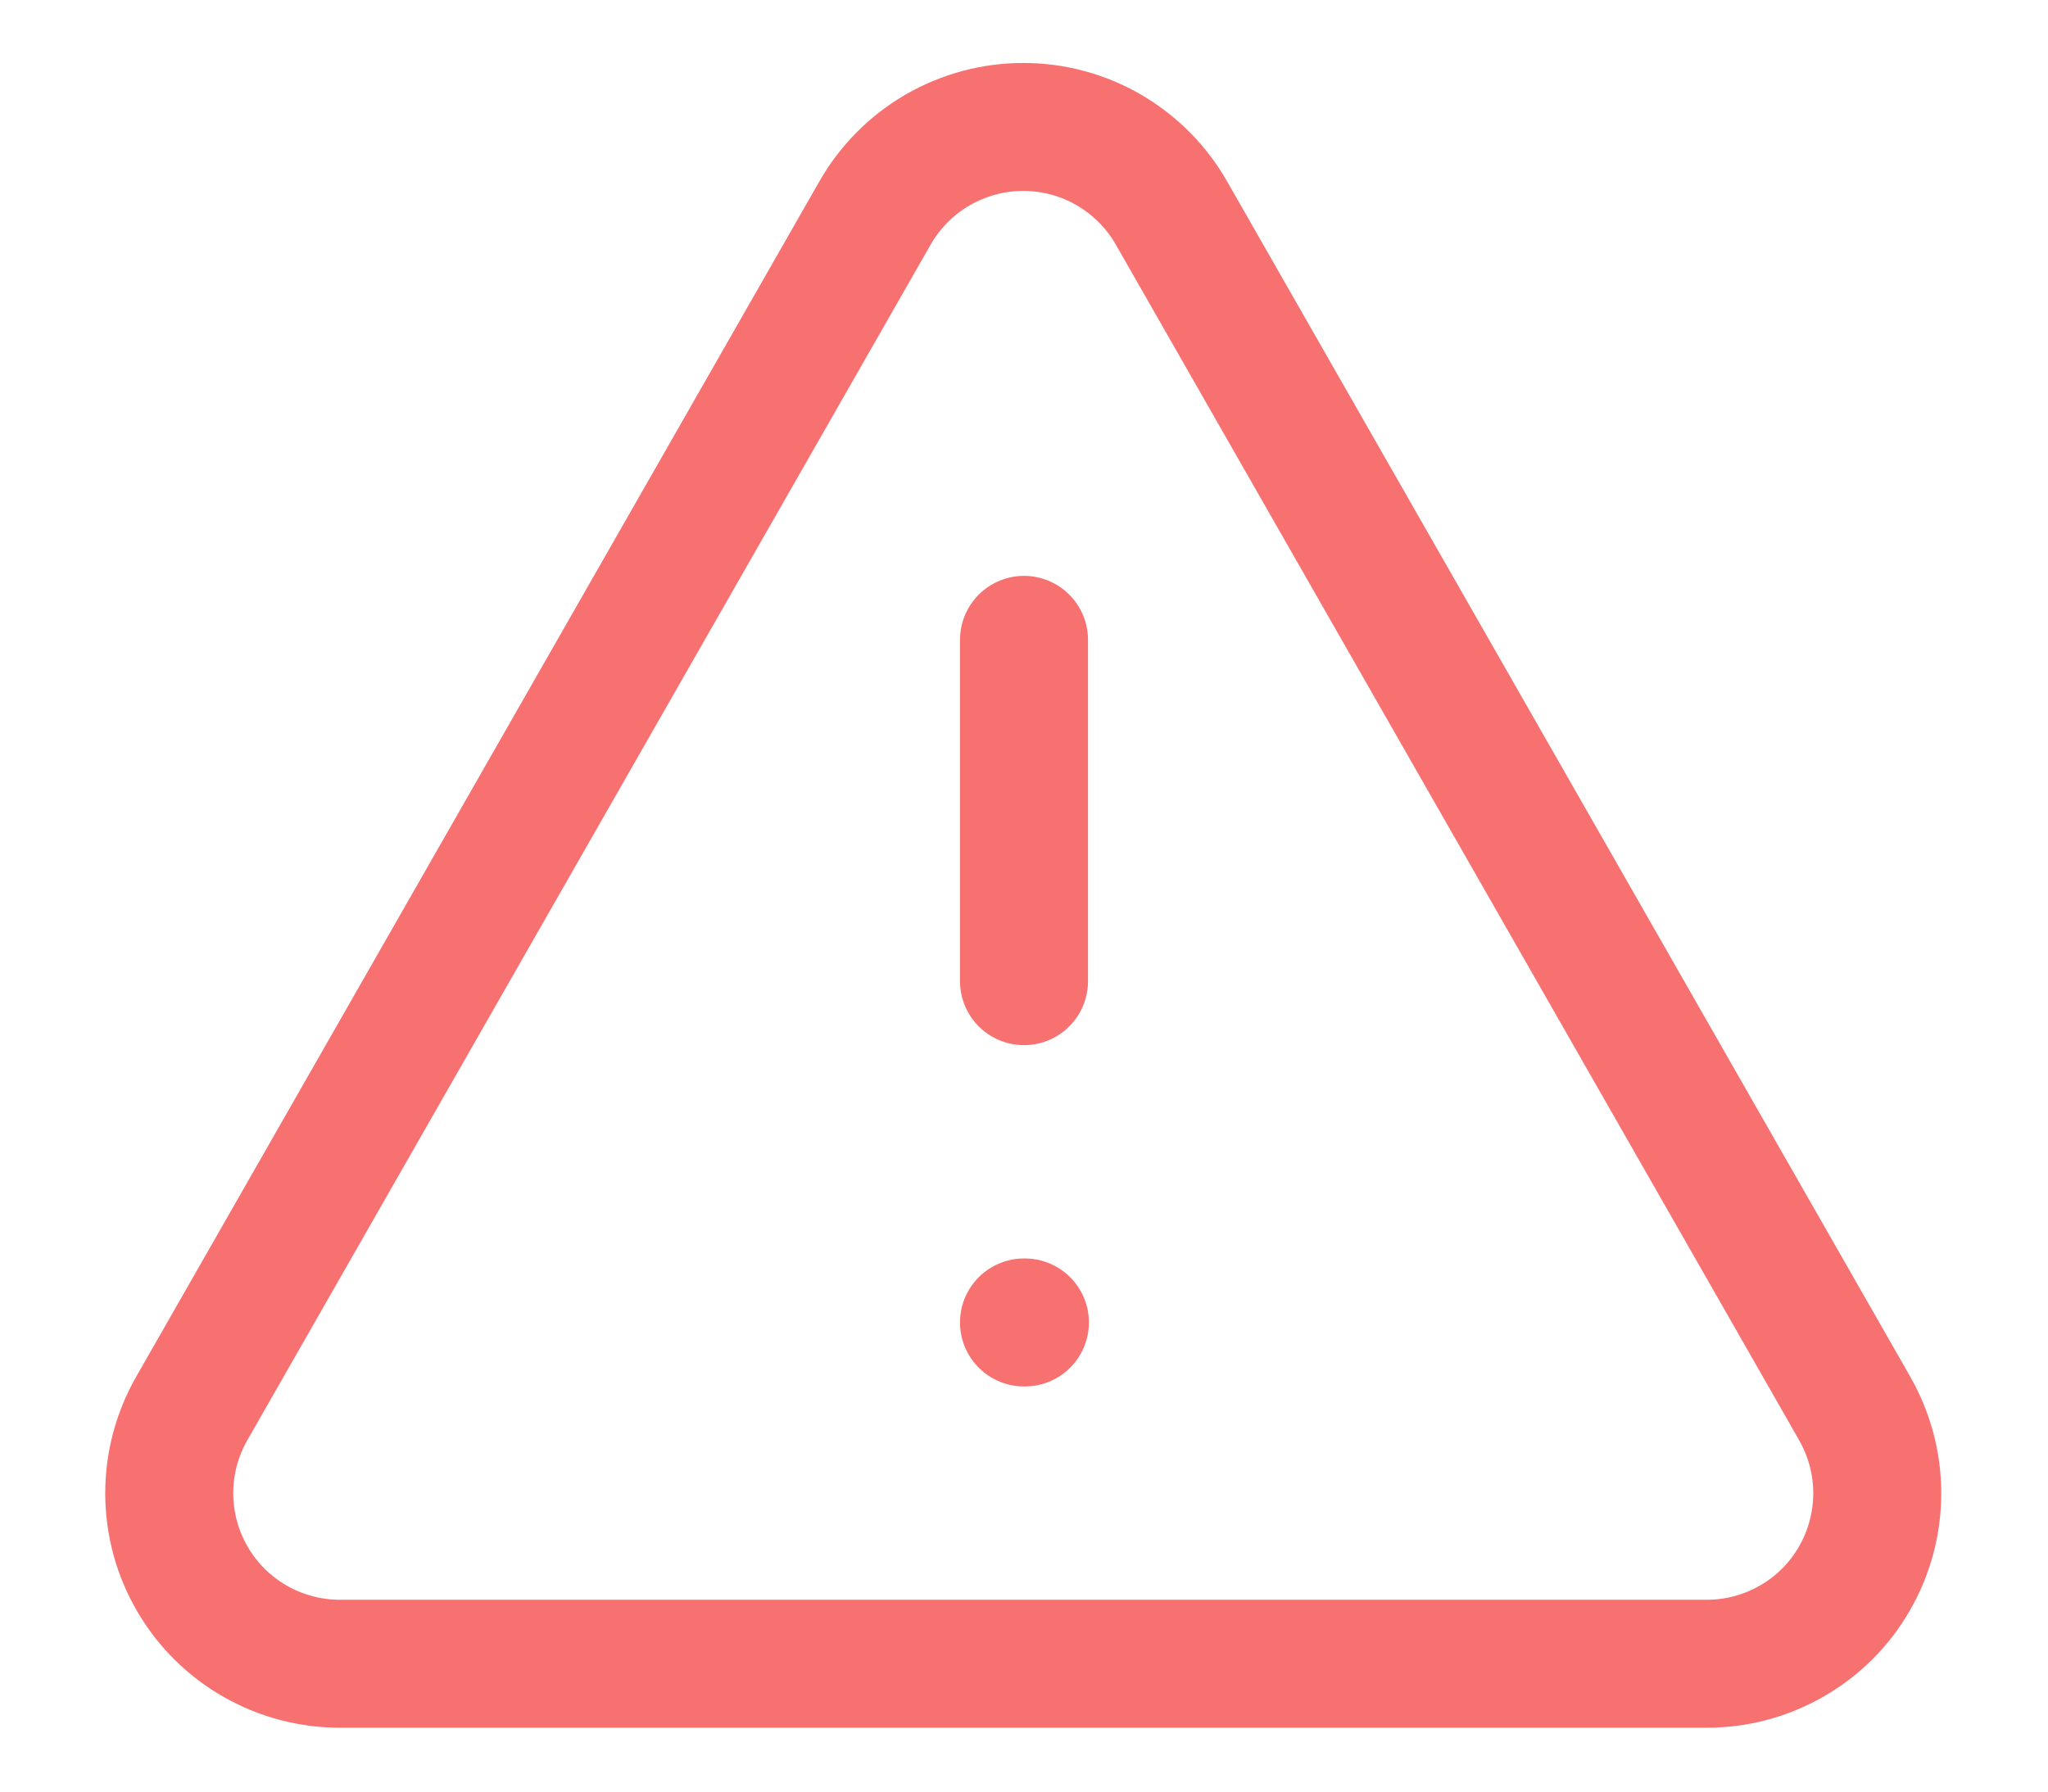
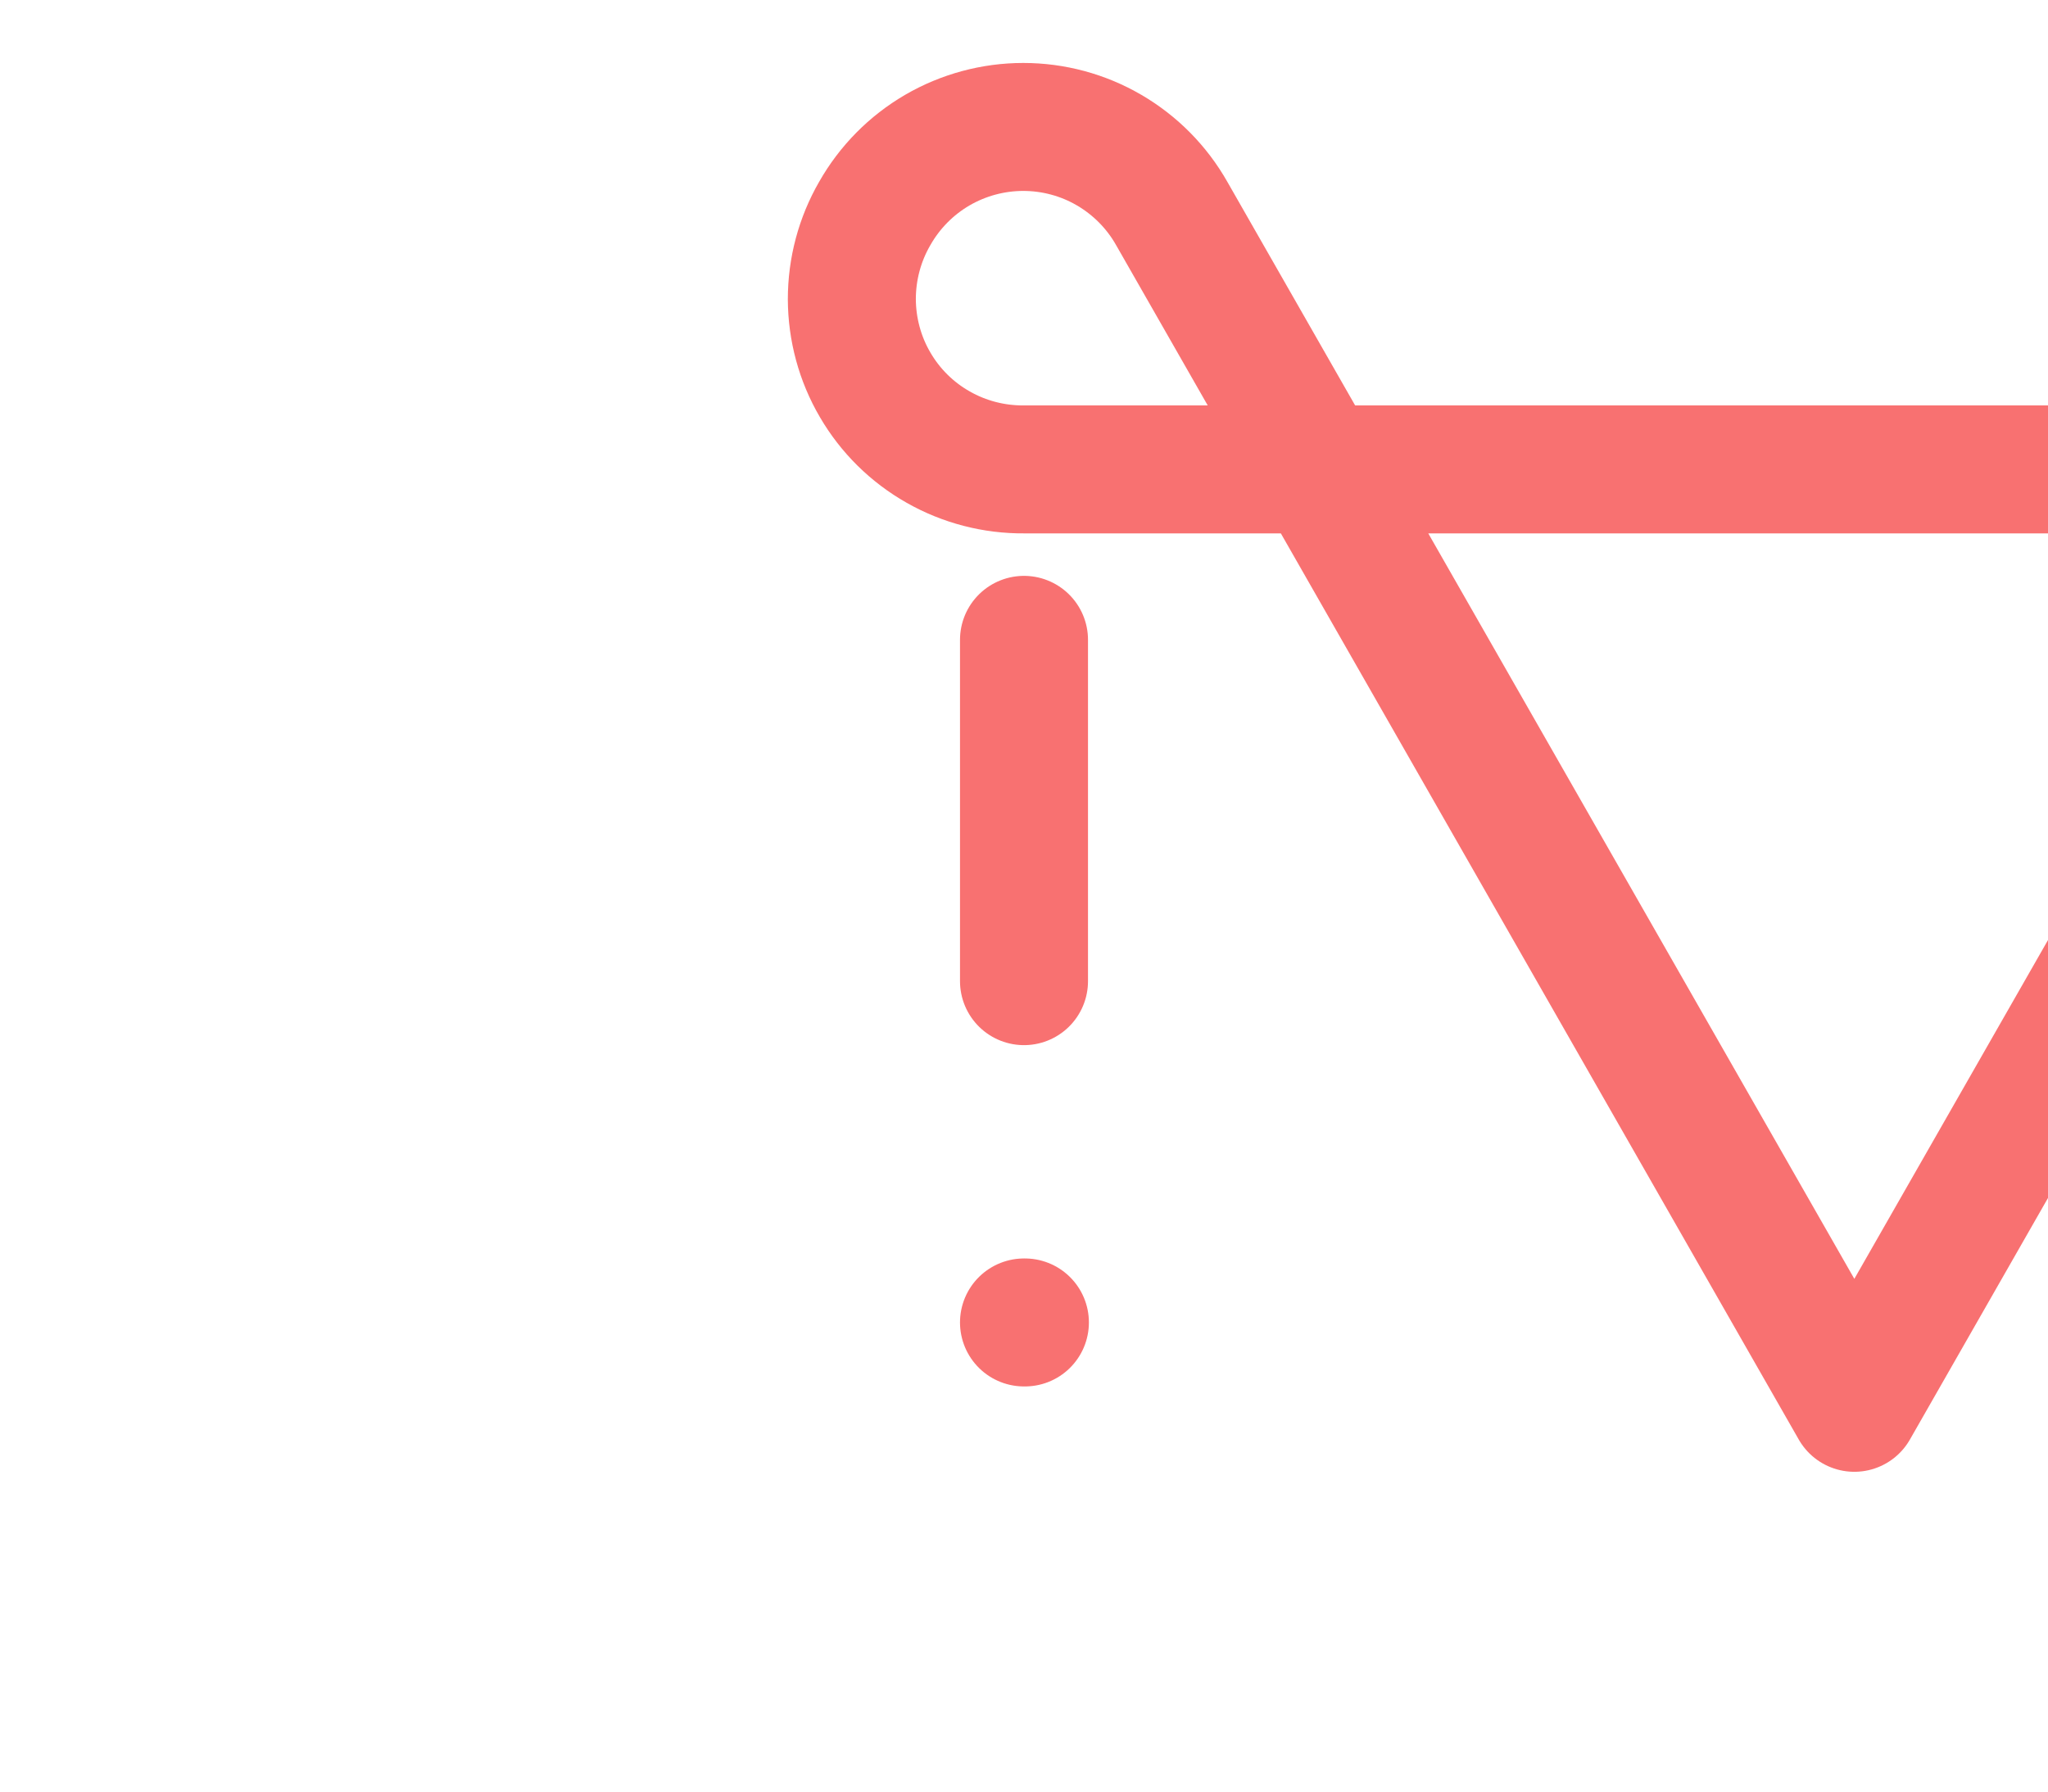
<svg xmlns="http://www.w3.org/2000/svg" fill="none" height="14" viewBox="0 0 16 14" width="16">
-   <path d="m8 5v2.667m0 2.667h.007m6.48.667-5.333-9.333c-.116-.205-.285-.376-.489-.495-.204-.119-.435-.181-.671-.181s-.468.063-.671.181c-.204.119-.372.289-.489.495l-5.333 9.333c-.118.204-.179.435-.179.67.001.235.063.466.182.669.118.203.288.371.493.487.204.116.436.176.671.174h10.667c.234-0.0.464-.062.666-.179.203-.117.371-.285.487-.488.117-.203.178-.432.178-.666 0-.234-.062-.464-.179-.666z" stroke="#f87171" stroke-linecap="round" stroke-linejoin="round" />
+   <path d="m8 5v2.667m0 2.667h.007m6.48.667-5.333-9.333c-.116-.205-.285-.376-.489-.495-.204-.119-.435-.181-.671-.181s-.468.063-.671.181c-.204.119-.372.289-.489.495c-.118.204-.179.435-.179.67.001.235.063.466.182.669.118.203.288.371.493.487.204.116.436.176.671.174h10.667c.234-0.0.464-.062.666-.179.203-.117.371-.285.487-.488.117-.203.178-.432.178-.666 0-.234-.062-.464-.179-.666z" stroke="#f87171" stroke-linecap="round" stroke-linejoin="round" />
</svg>